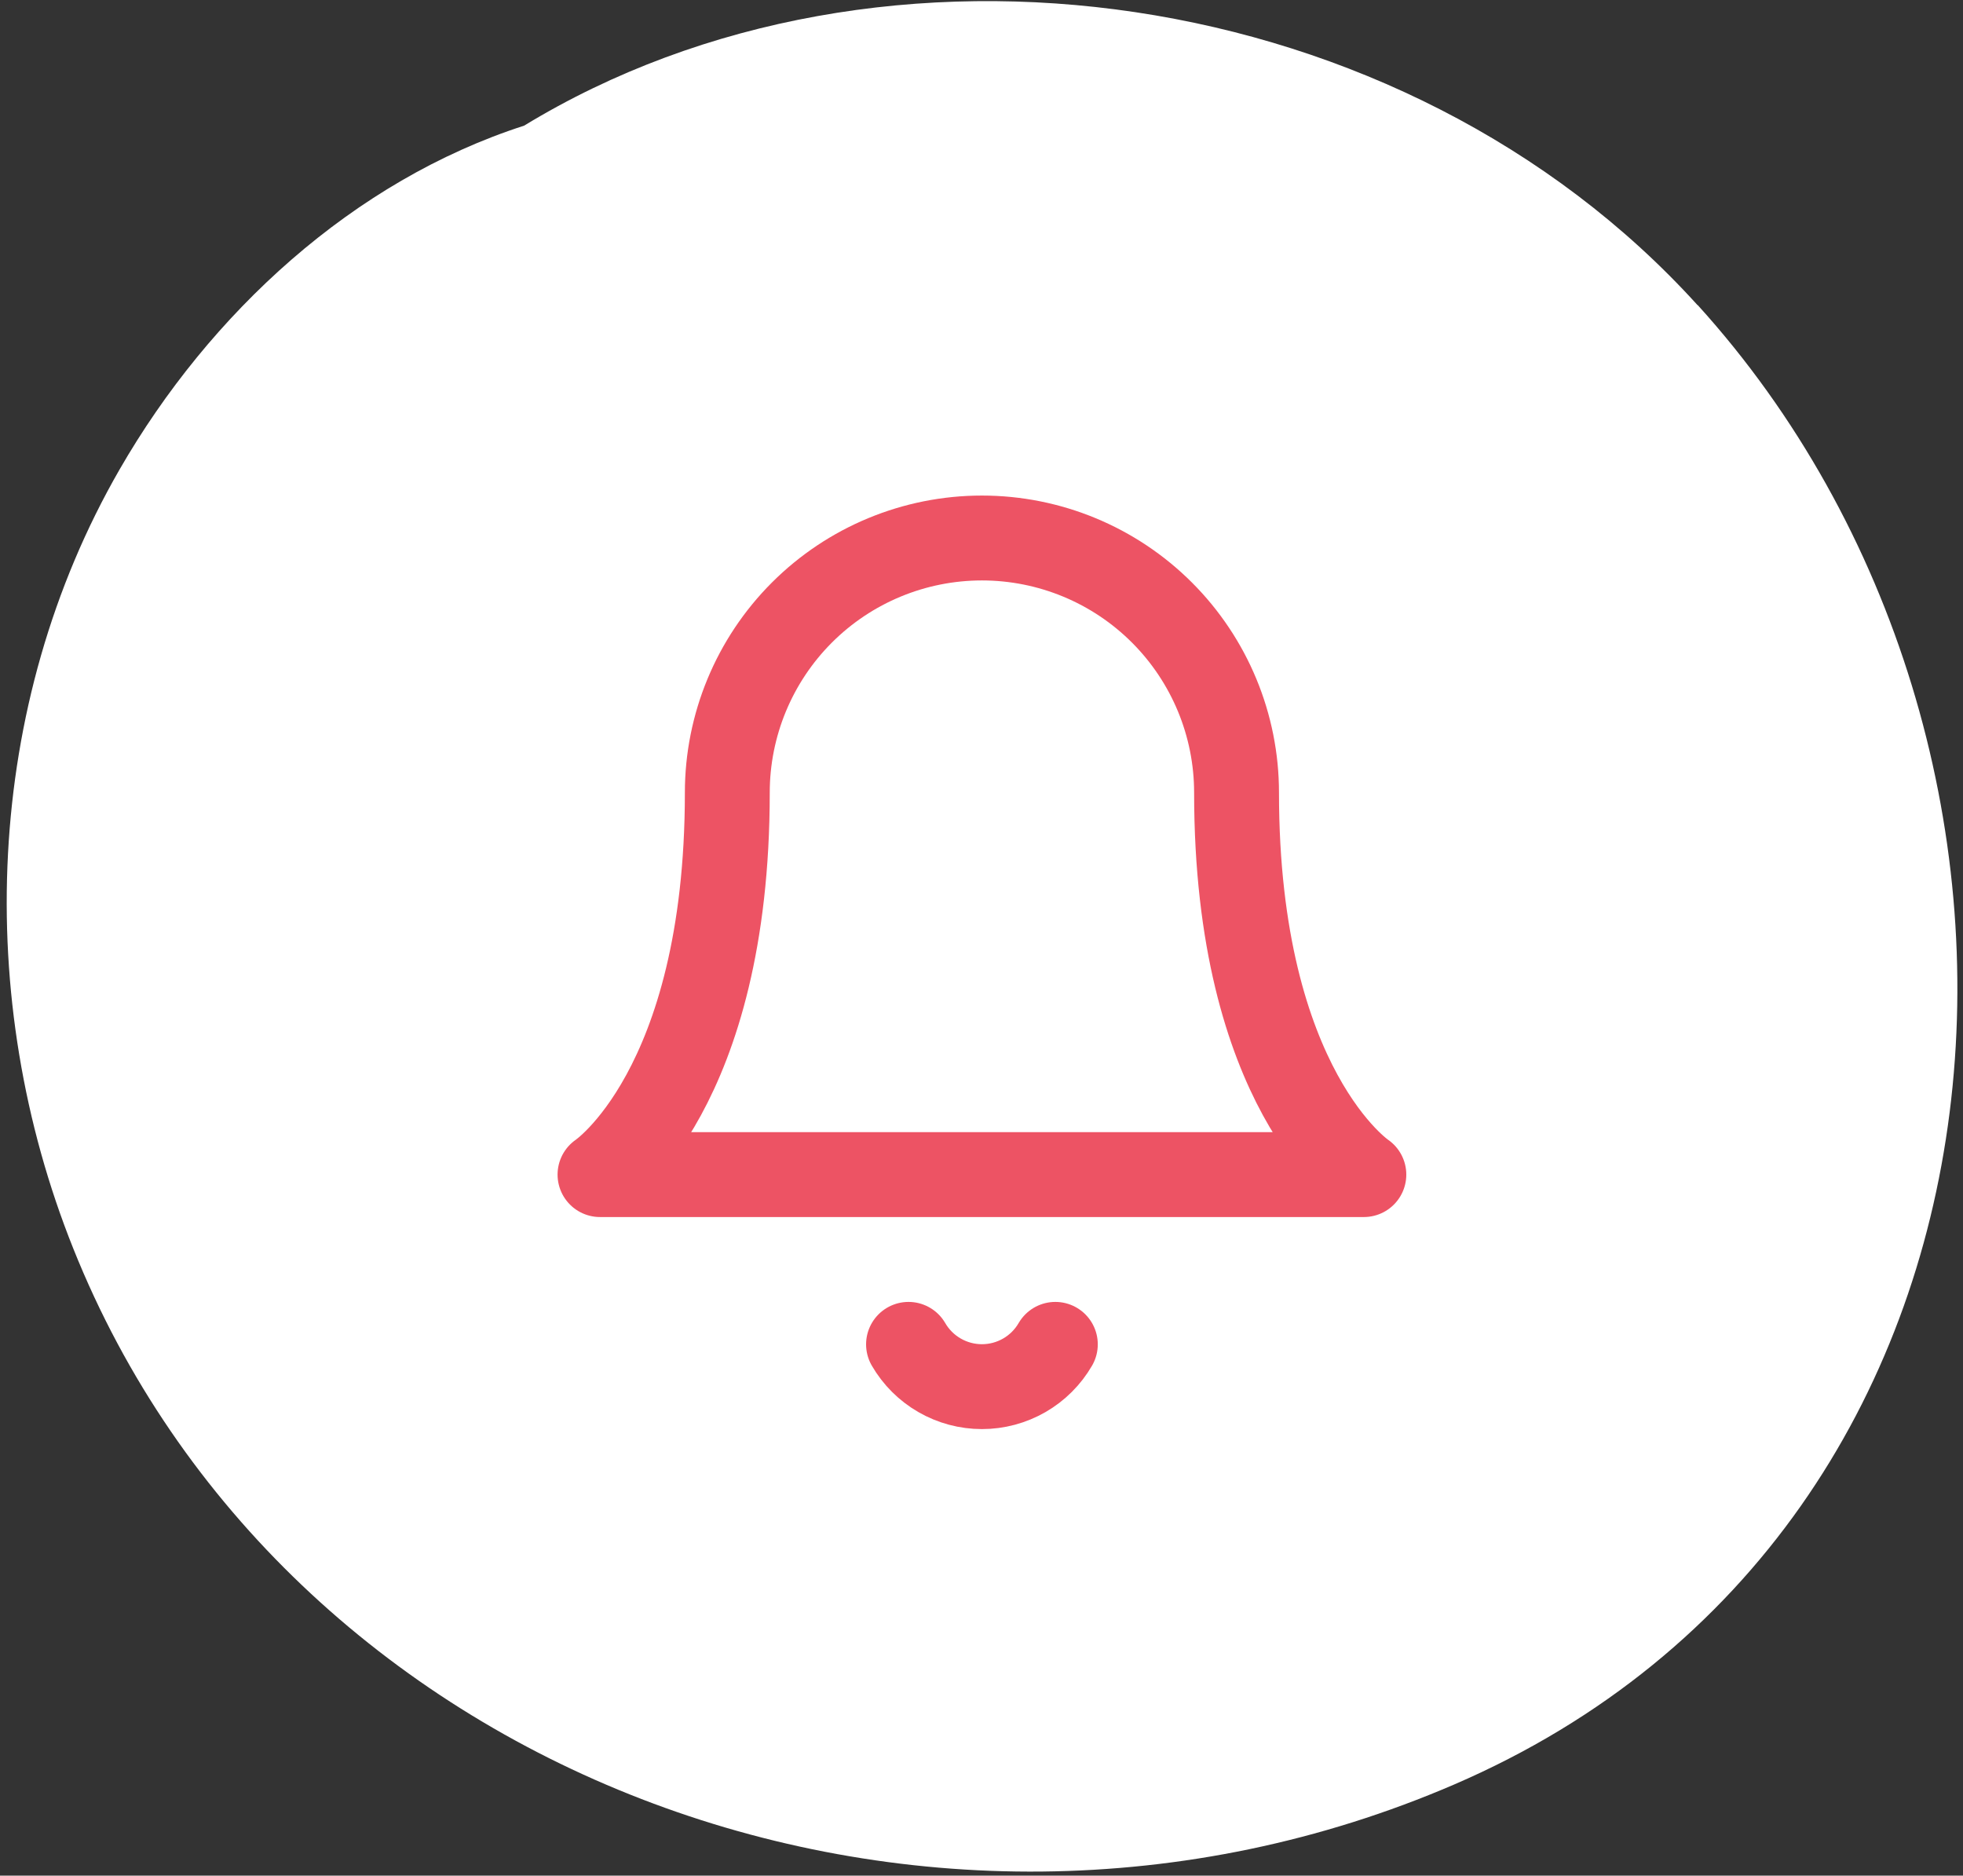
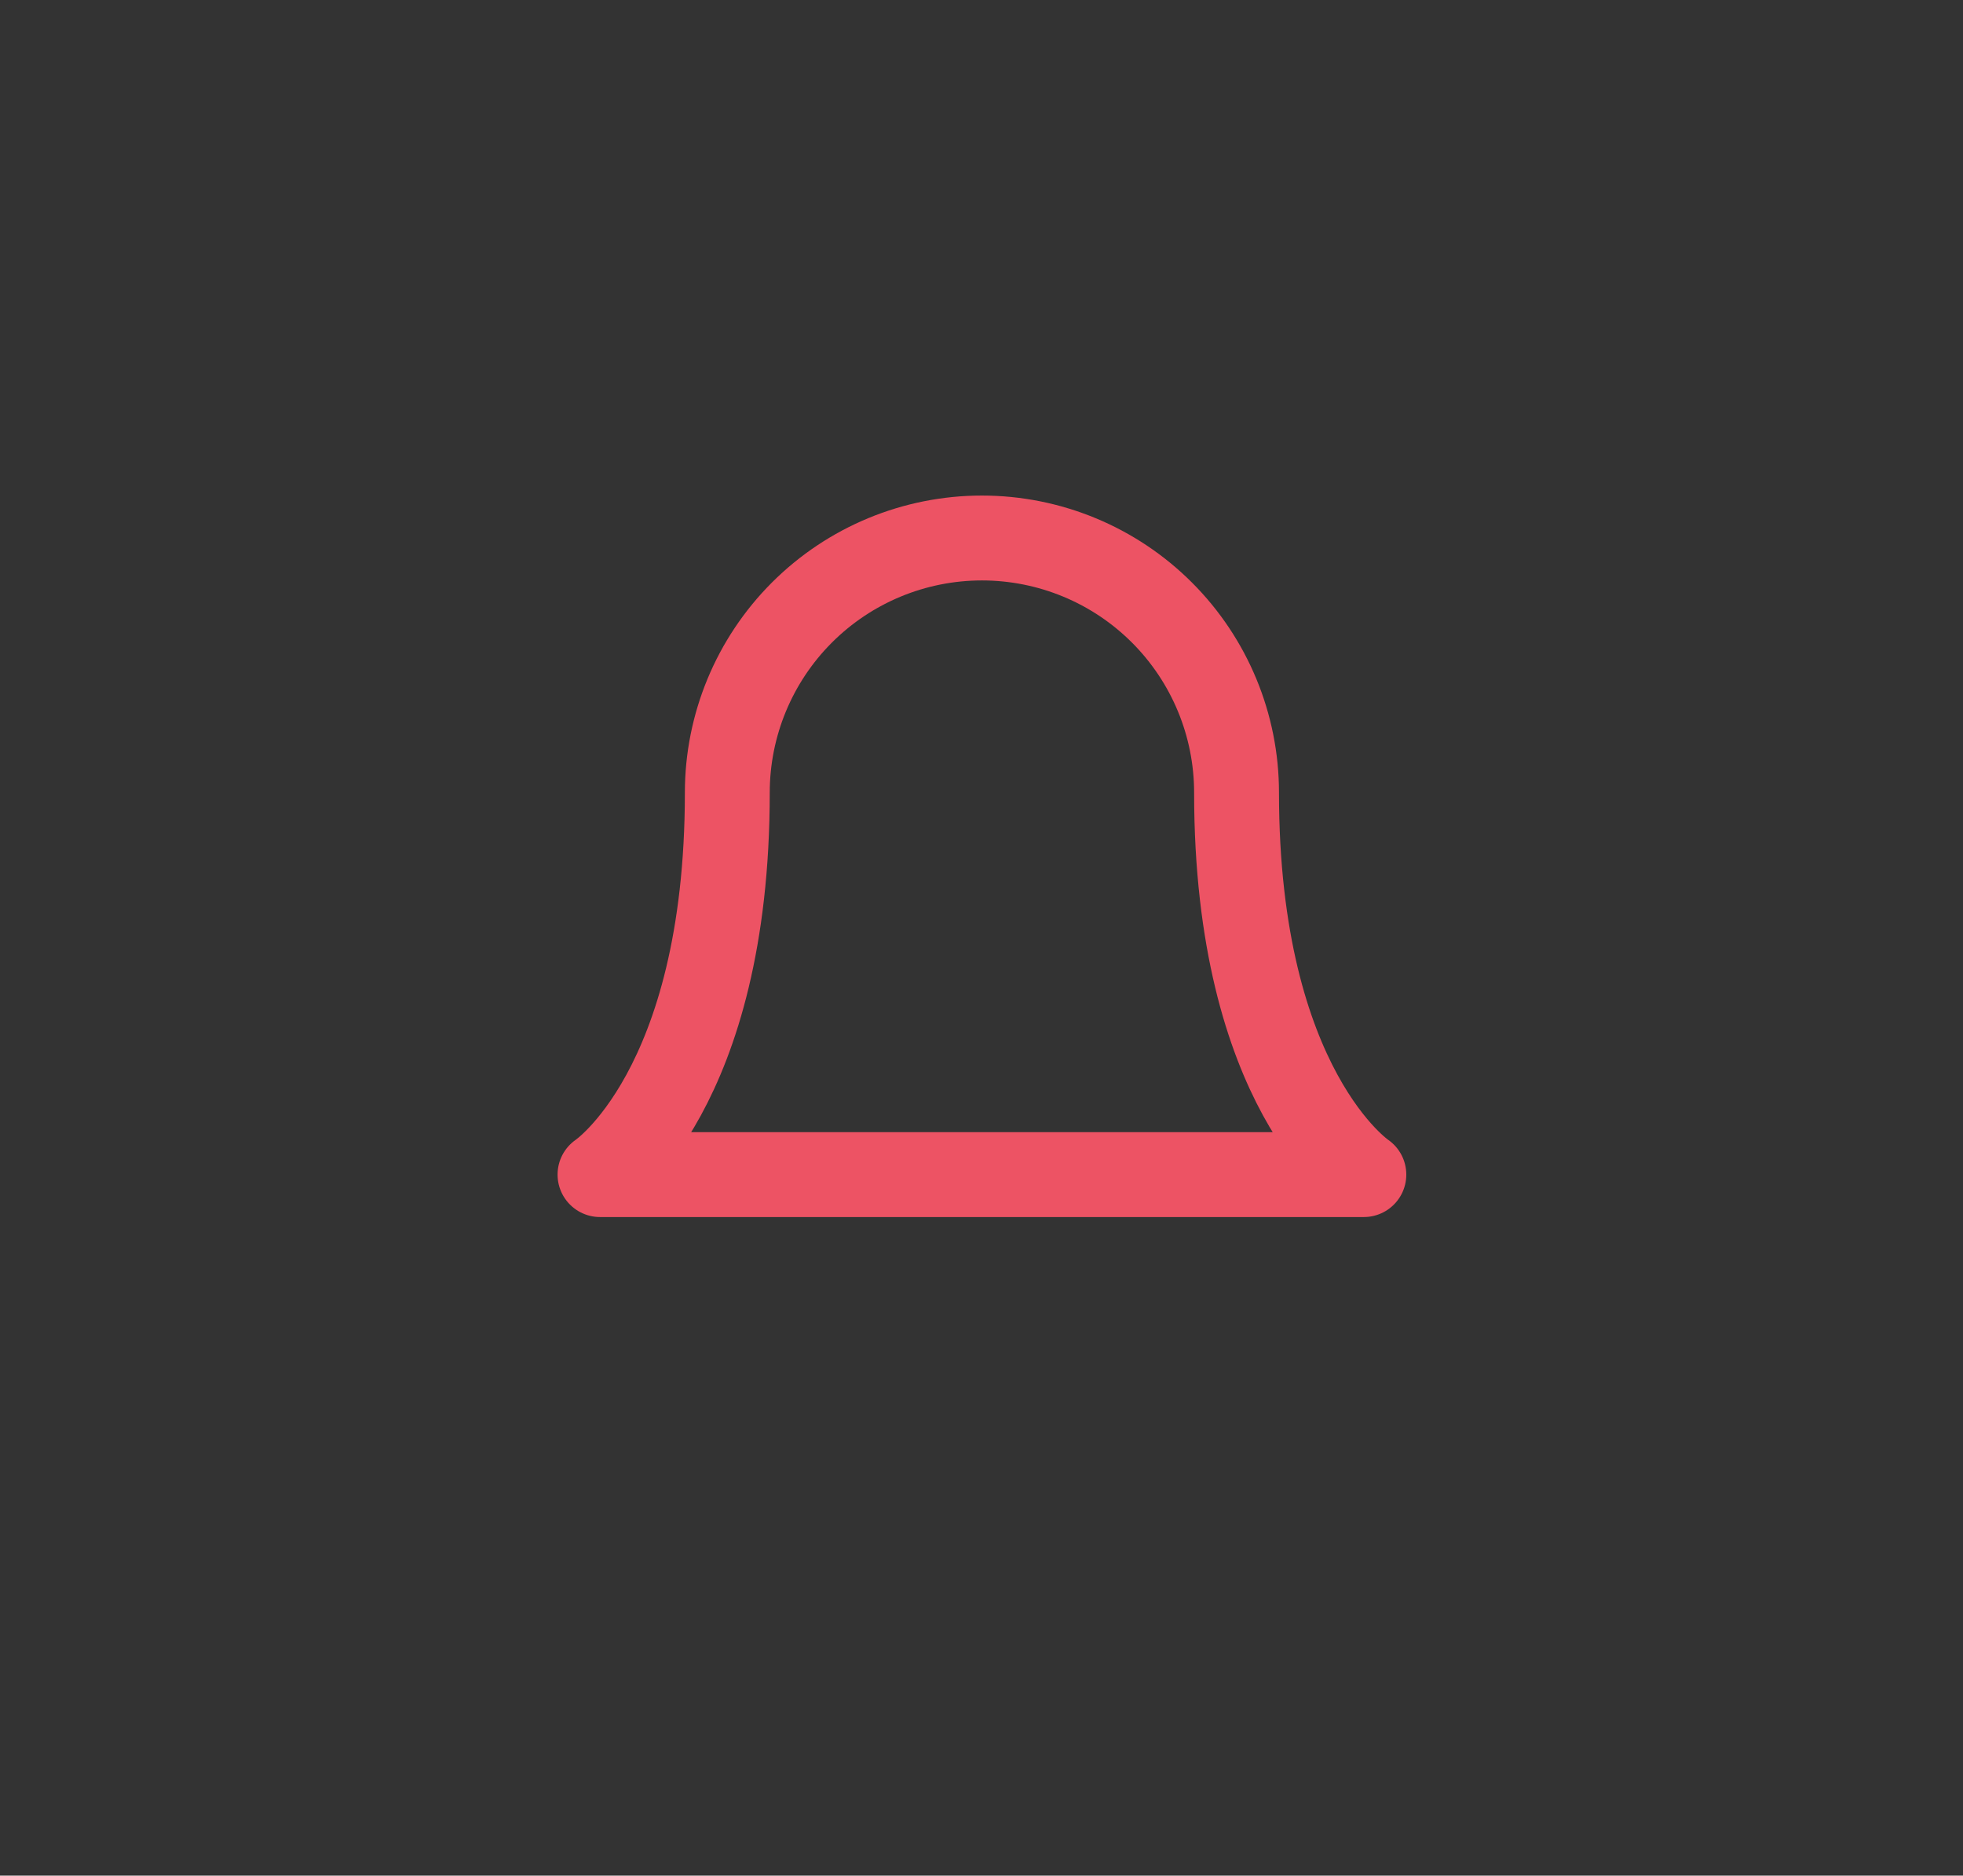
<svg xmlns="http://www.w3.org/2000/svg" width="157" height="150" viewBox="0 0 157 150" fill="none">
  <rect x="0" y="0" width="157" height="150" fill="#333333" stroke="none" />
  <g clip-path="url(#clip0_176_563)">
-     <path d="M135.769 24.403C112.311 -1.494 70.572 -7.399 41.918 10.049C28.255 14.46 16.778 25.025 9.563 37.547C-1.297 56.4 -2.138 79.878 5.862 99.852C22.591 141.667 73.507 161.143 116.292 142.717C164.161 122.085 167.619 59.513 135.787 24.403H135.769Z" fill="white" />
-   </g>
+     </g>
  <path d="M98.899 63.389C98.899 57.988 96.754 52.809 92.934 48.989C89.115 45.17 83.936 43.025 78.534 43.025C73.133 43.025 67.954 45.17 64.135 48.989C60.316 52.809 58.17 57.988 58.17 63.389C58.17 87.148 47.988 93.936 47.988 93.936H109.081C109.081 93.936 98.899 87.148 98.899 63.389Z" stroke="#ED5364" stroke-width="6.788" stroke-linecap="round" stroke-linejoin="round" />
-   <path d="M84.406 107.512C83.81 108.541 82.953 109.395 81.923 109.988C80.892 110.582 79.724 110.894 78.535 110.894C77.345 110.894 76.177 110.582 75.147 109.988C74.116 109.395 73.26 108.541 72.663 107.512" stroke="#ED5364" stroke-width="6.788" stroke-linecap="round" stroke-linejoin="round" />
  <defs>
    <clipPath id="clip0_176_563">
-       <rect width="156" height="149.6" fill="white" transform="translate(0.535 0.089)" />
-     </clipPath>
+       </clipPath>
  </defs>
</svg>